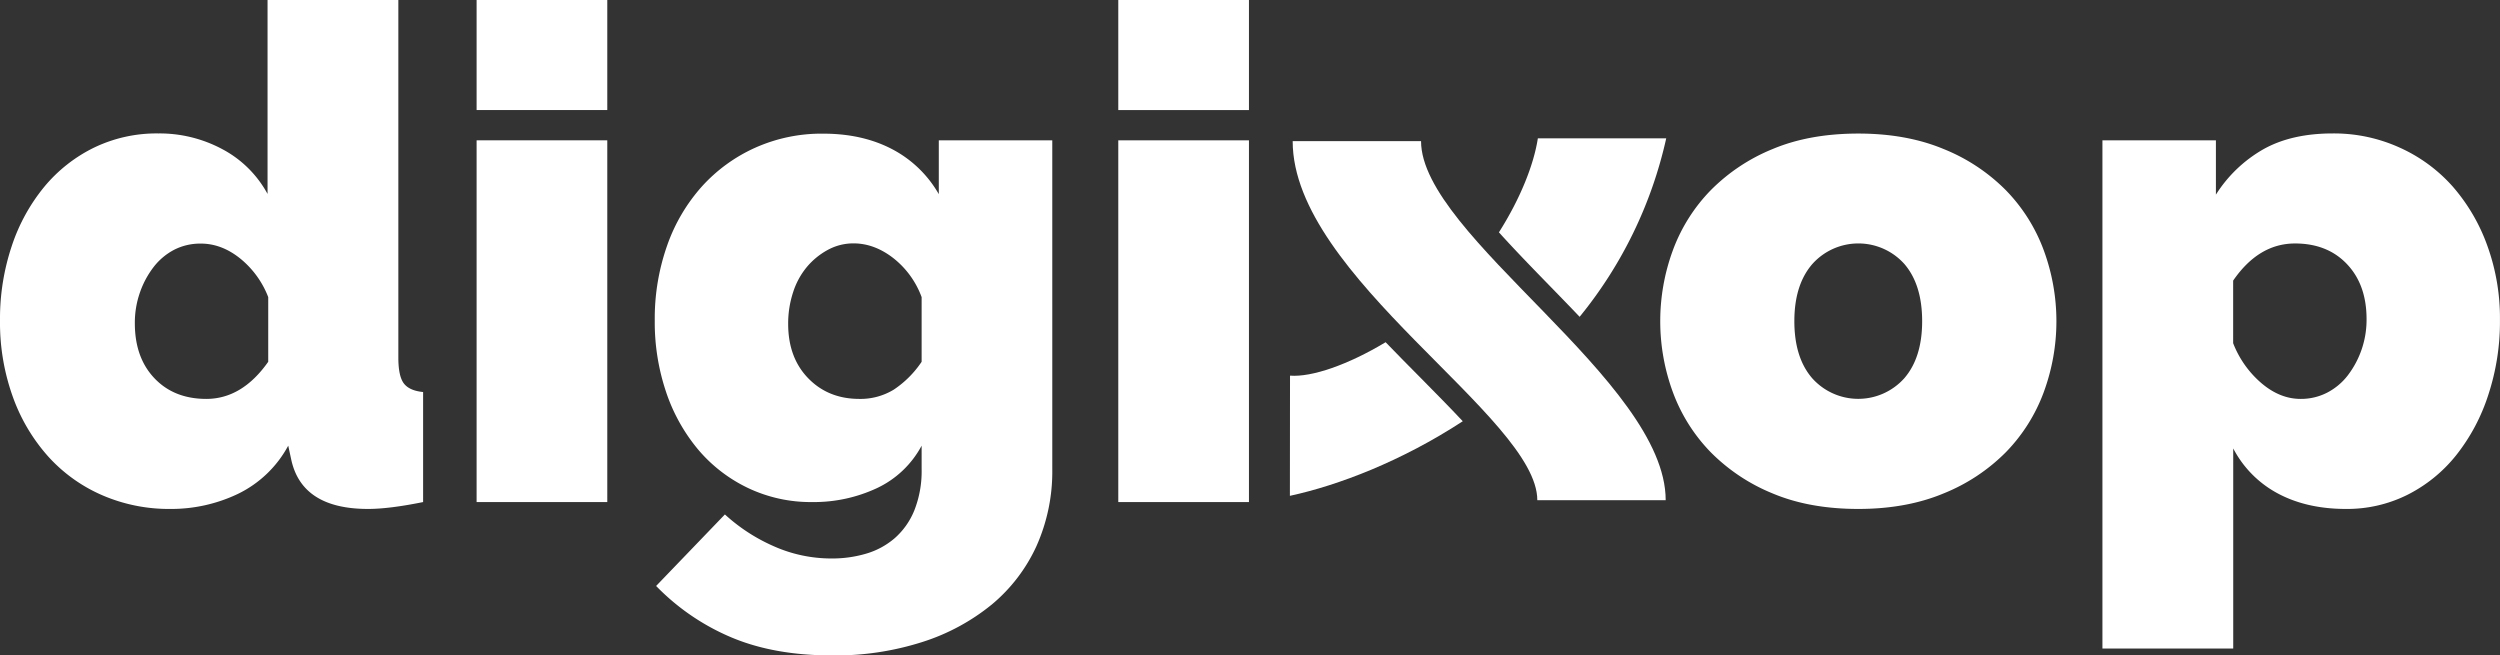
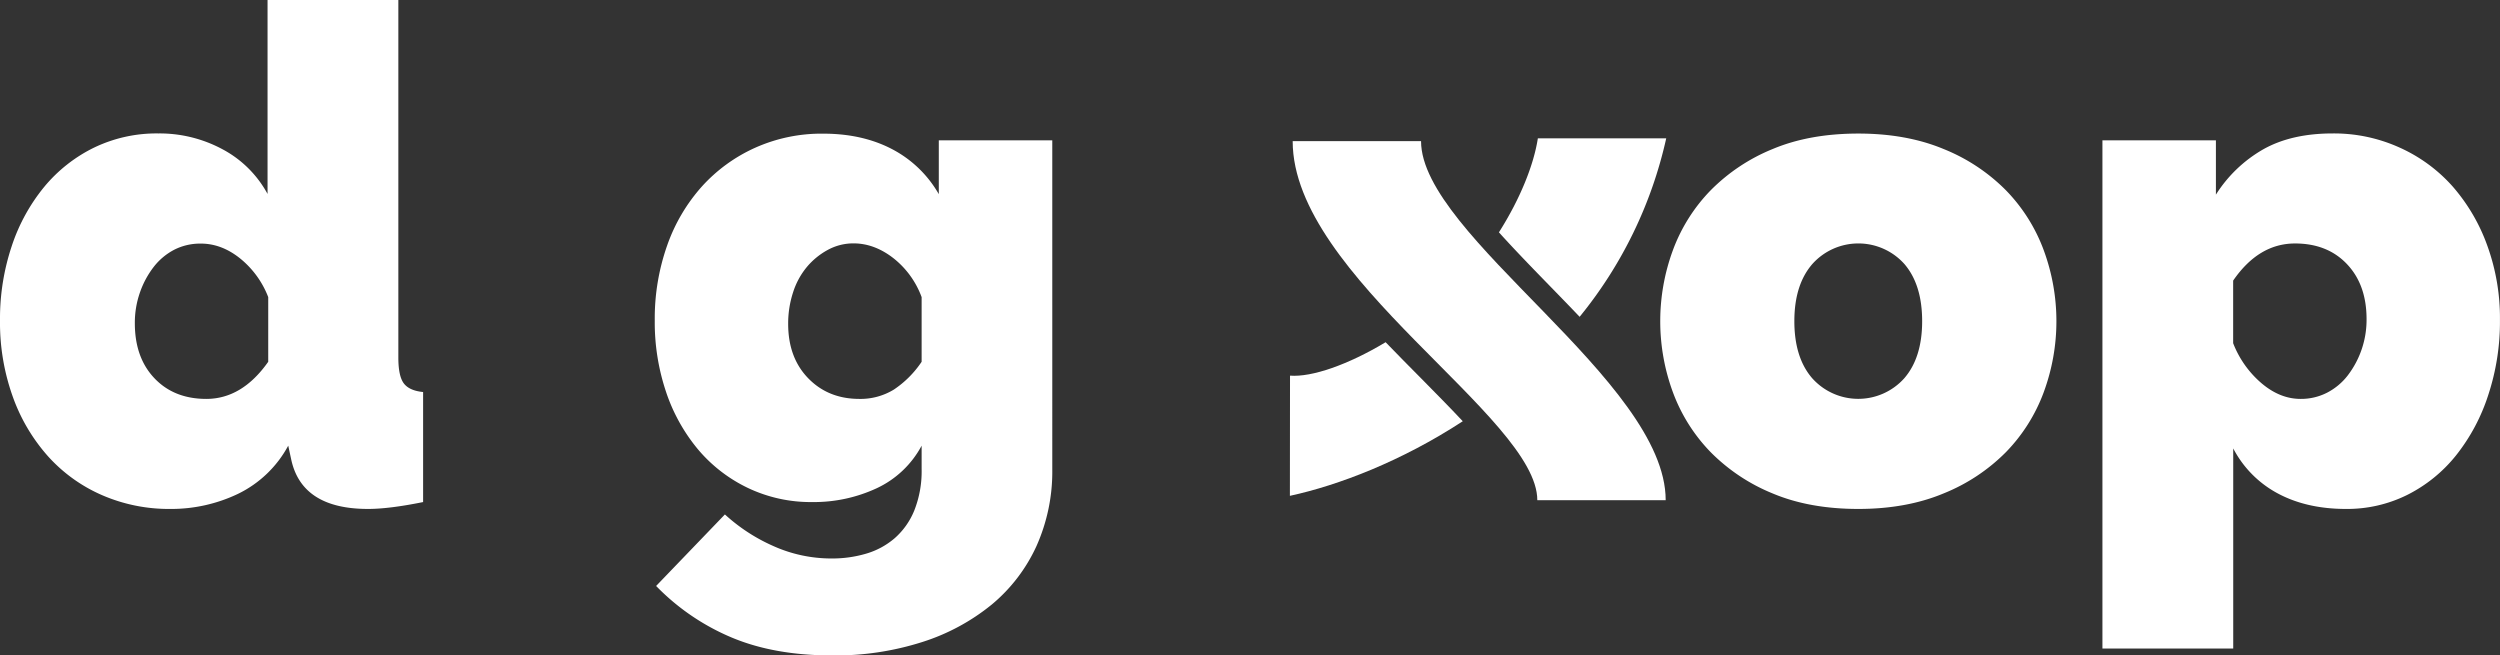
<svg xmlns="http://www.w3.org/2000/svg" viewBox="0 0 1032.14 270.6">
  <rect x="0" y="0" width="1032.14" height="270.6" fill="#333333" stroke="none" />
  <defs>
    <style>.cls-1{fill:#fff;}</style>
  </defs>
  <title>digi-logo-blanco</title>
  <g id="Capa_2" data-name="Capa 2">
    <g id="Capa_1-2" data-name="Capa 1">
      <path class="cls-1" d="M639.47,117.66c4.24,4.36,8.51,8.74,12.69,13.14a177.33,177.33,0,0,0,35.75-73.69h-53c-1.67,10.94-7.3,25-16.07,38.81C625.39,103.18,632.58,110.58,639.47,117.66Z" />
      <path class="cls-1" d="M70.42,210.12a69.35,69.35,0,0,1-28.25-5.68,64.69,64.69,0,0,1-22.29-16A74.57,74.57,0,0,1,5.25,163.7,90.63,90.63,0,0,1,0,132.32a94.66,94.66,0,0,1,4.83-30.67A76,76,0,0,1,18.31,77.09,62.09,62.09,0,0,1,38.9,60.91a59.39,59.39,0,0,1,26.41-5.82,54.84,54.84,0,0,1,26.55,6.53,45.41,45.41,0,0,1,18.6,18.45V0h54V147.65q0,7.66,2.27,10.65t7.95,3.55v45.43q-13.92,2.83-22.72,2.84-27.54,0-31.8-20.73L119,184a46.7,46.7,0,0,1-20.72,19.88A63.77,63.77,0,0,1,70.42,210.12Zm14.76-45.43q14.76,0,25.56-15.33V122.67a38.13,38.13,0,0,0-11.64-16q-7.66-6.11-16.19-6.1A23.59,23.59,0,0,0,72,103.07a25.8,25.8,0,0,0-8.52,7.1,37.17,37.17,0,0,0-5.68,10.51,37.67,37.67,0,0,0-2.13,12.78q0,14.19,8.1,22.71T85.18,164.69Z" />
-       <path class="cls-1" d="M196.77,45.43V0h53.95V45.43Zm0,161.85V57.93h53.95V207.28Z" />
      <path class="cls-1" d="M335.34,207.28a60.31,60.31,0,0,1-26.55-5.82,61.72,61.72,0,0,1-20.59-15.9A73.2,73.2,0,0,1,275,161.85a90.37,90.37,0,0,1-4.68-29.53,90.7,90.7,0,0,1,5.11-30.95A72.39,72.39,0,0,1,289.77,77a66.22,66.22,0,0,1,22-16,67,67,0,0,1,28.11-5.82q16.19,0,28.4,6.38a47.59,47.59,0,0,1,19.31,18.6V57.93h46.85V193.65a75.32,75.32,0,0,1-6.53,31.81,68.17,68.17,0,0,1-18.46,24.13,86.85,86.85,0,0,1-28.68,15.47,117.82,117.82,0,0,1-37.2,5.54q-23.85,0-41.45-7.38a94.48,94.48,0,0,1-31.24-21.3l28.4-29.53A73.53,73.53,0,0,0,319,225.31a58.48,58.48,0,0,0,24.56,5.26,49.21,49.21,0,0,0,14.06-2,31.75,31.75,0,0,0,11.78-6.39,30.47,30.47,0,0,0,8.1-11.5,44,44,0,0,0,3-17V184a40.37,40.37,0,0,1-18.6,17.6A61.54,61.54,0,0,1,335.34,207.28Zm19.31-42.59A26.45,26.45,0,0,0,369,160.86a41.5,41.5,0,0,0,11.5-11.5V122.67a36.49,36.49,0,0,0-11.79-16.19q-7.8-6-16.32-6a22,22,0,0,0-10.65,2.7,29.69,29.69,0,0,0-8.66,7.09,31.15,31.15,0,0,0-5.68,10.51,41.35,41.35,0,0,0-2,12.92q0,13.92,8.24,22.43T354.65,164.69Z" />
-       <path class="cls-1" d="M461.69,45.43V0h53.95V45.43Zm0,161.85V57.93h53.95V207.28Z" />
      <path class="cls-1" d="M767.22,210.12q-20.16,0-35.35-6.39a76.66,76.66,0,0,1-25.56-17A70.32,70.32,0,0,1,690.69,162a84.86,84.86,0,0,1,0-58.77,70.23,70.23,0,0,1,15.62-24.71,76.54,76.54,0,0,1,25.56-17q15.18-6.37,35.35-6.38,19.88,0,35.21,6.38a76.21,76.21,0,0,1,25.69,17,70.23,70.23,0,0,1,15.62,24.71,84.71,84.71,0,0,1,0,58.77,70.32,70.32,0,0,1-15.62,24.71,76.34,76.34,0,0,1-25.69,17Q787.09,210.12,767.22,210.12ZM740.81,132.6q0,15.06,7.38,23.57a25.5,25.5,0,0,0,38,0q7.38-8.52,7.38-23.57T786.24,109a25.5,25.5,0,0,0-38,0Q740.81,117.54,740.81,132.6Z" />
      <path class="cls-1" d="M968.54,210.12q-16.18,0-28.12-6.39A44.25,44.25,0,0,1,922,185.13v82.63H868V57.93h46.85V80.36a56,56,0,0,1,19.59-18.74q11.64-6.54,28.68-6.53a65.63,65.63,0,0,1,27.54,5.82,64.81,64.81,0,0,1,21.87,16,76.18,76.18,0,0,1,14.34,24.42,87.77,87.77,0,0,1,5.25,30.67,96.81,96.81,0,0,1-4.83,31.09A79,79,0,0,1,1014,188a60.66,60.66,0,0,1-20.16,16.33A55.76,55.76,0,0,1,968.54,210.12ZM949.8,164.69a23.5,23.5,0,0,0,10.93-2.56,25.53,25.53,0,0,0,8.52-7.09,37.78,37.78,0,0,0,7.8-23.29q0-14.19-8.09-22.71t-21.44-8.52q-15,0-25.55,15.33v25.84a41.39,41.39,0,0,0,11.64,16.47Q941.28,164.69,949.8,164.69Z" />
      <path class="cls-1" d="M586.69,58.28c0,39.08,101,99,101,148.22h-53c0-34.29-101-92.16-101-148.22Z" />
      <path class="cls-1" d="M532.54,204.71c20-4.34,46.07-14.27,71.37-30.8-5.45-5.83-11.37-11.79-17-17.51-4.9-4.94-9.91-10-14.85-15.12-15.43,9.29-30.48,14.52-39.47,13.8Z" />
    </g>
  </g>
</svg>